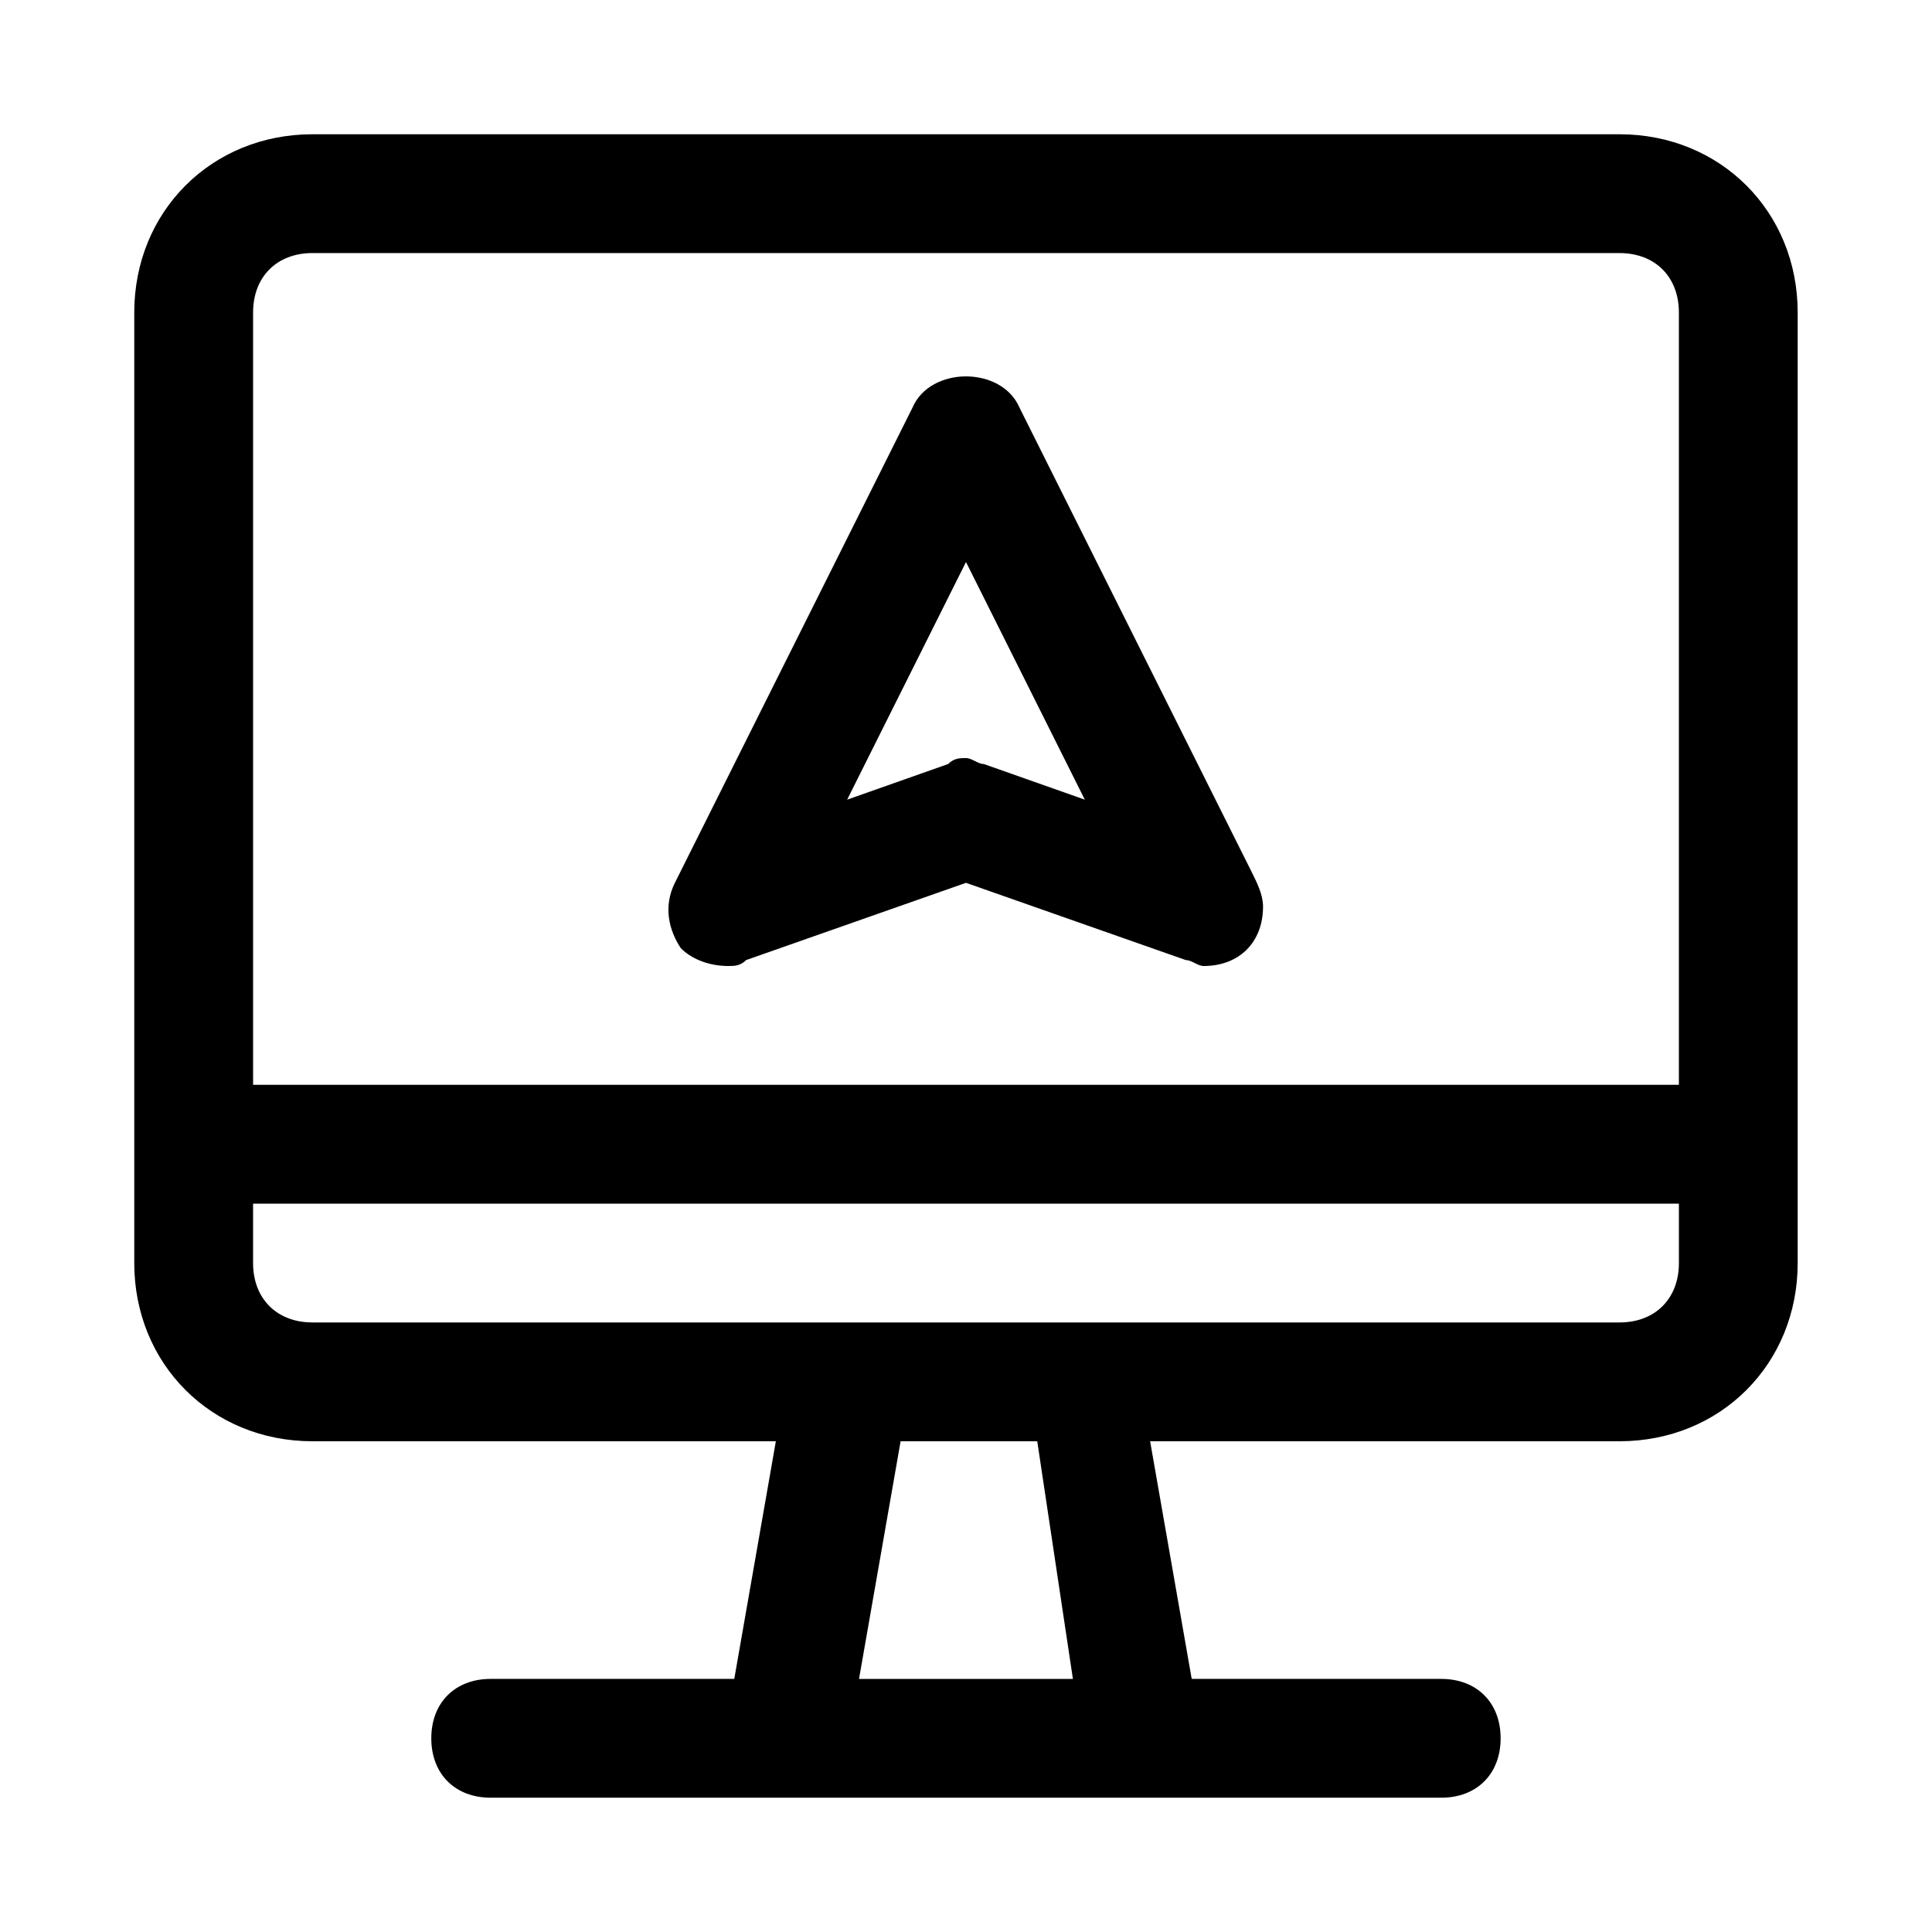
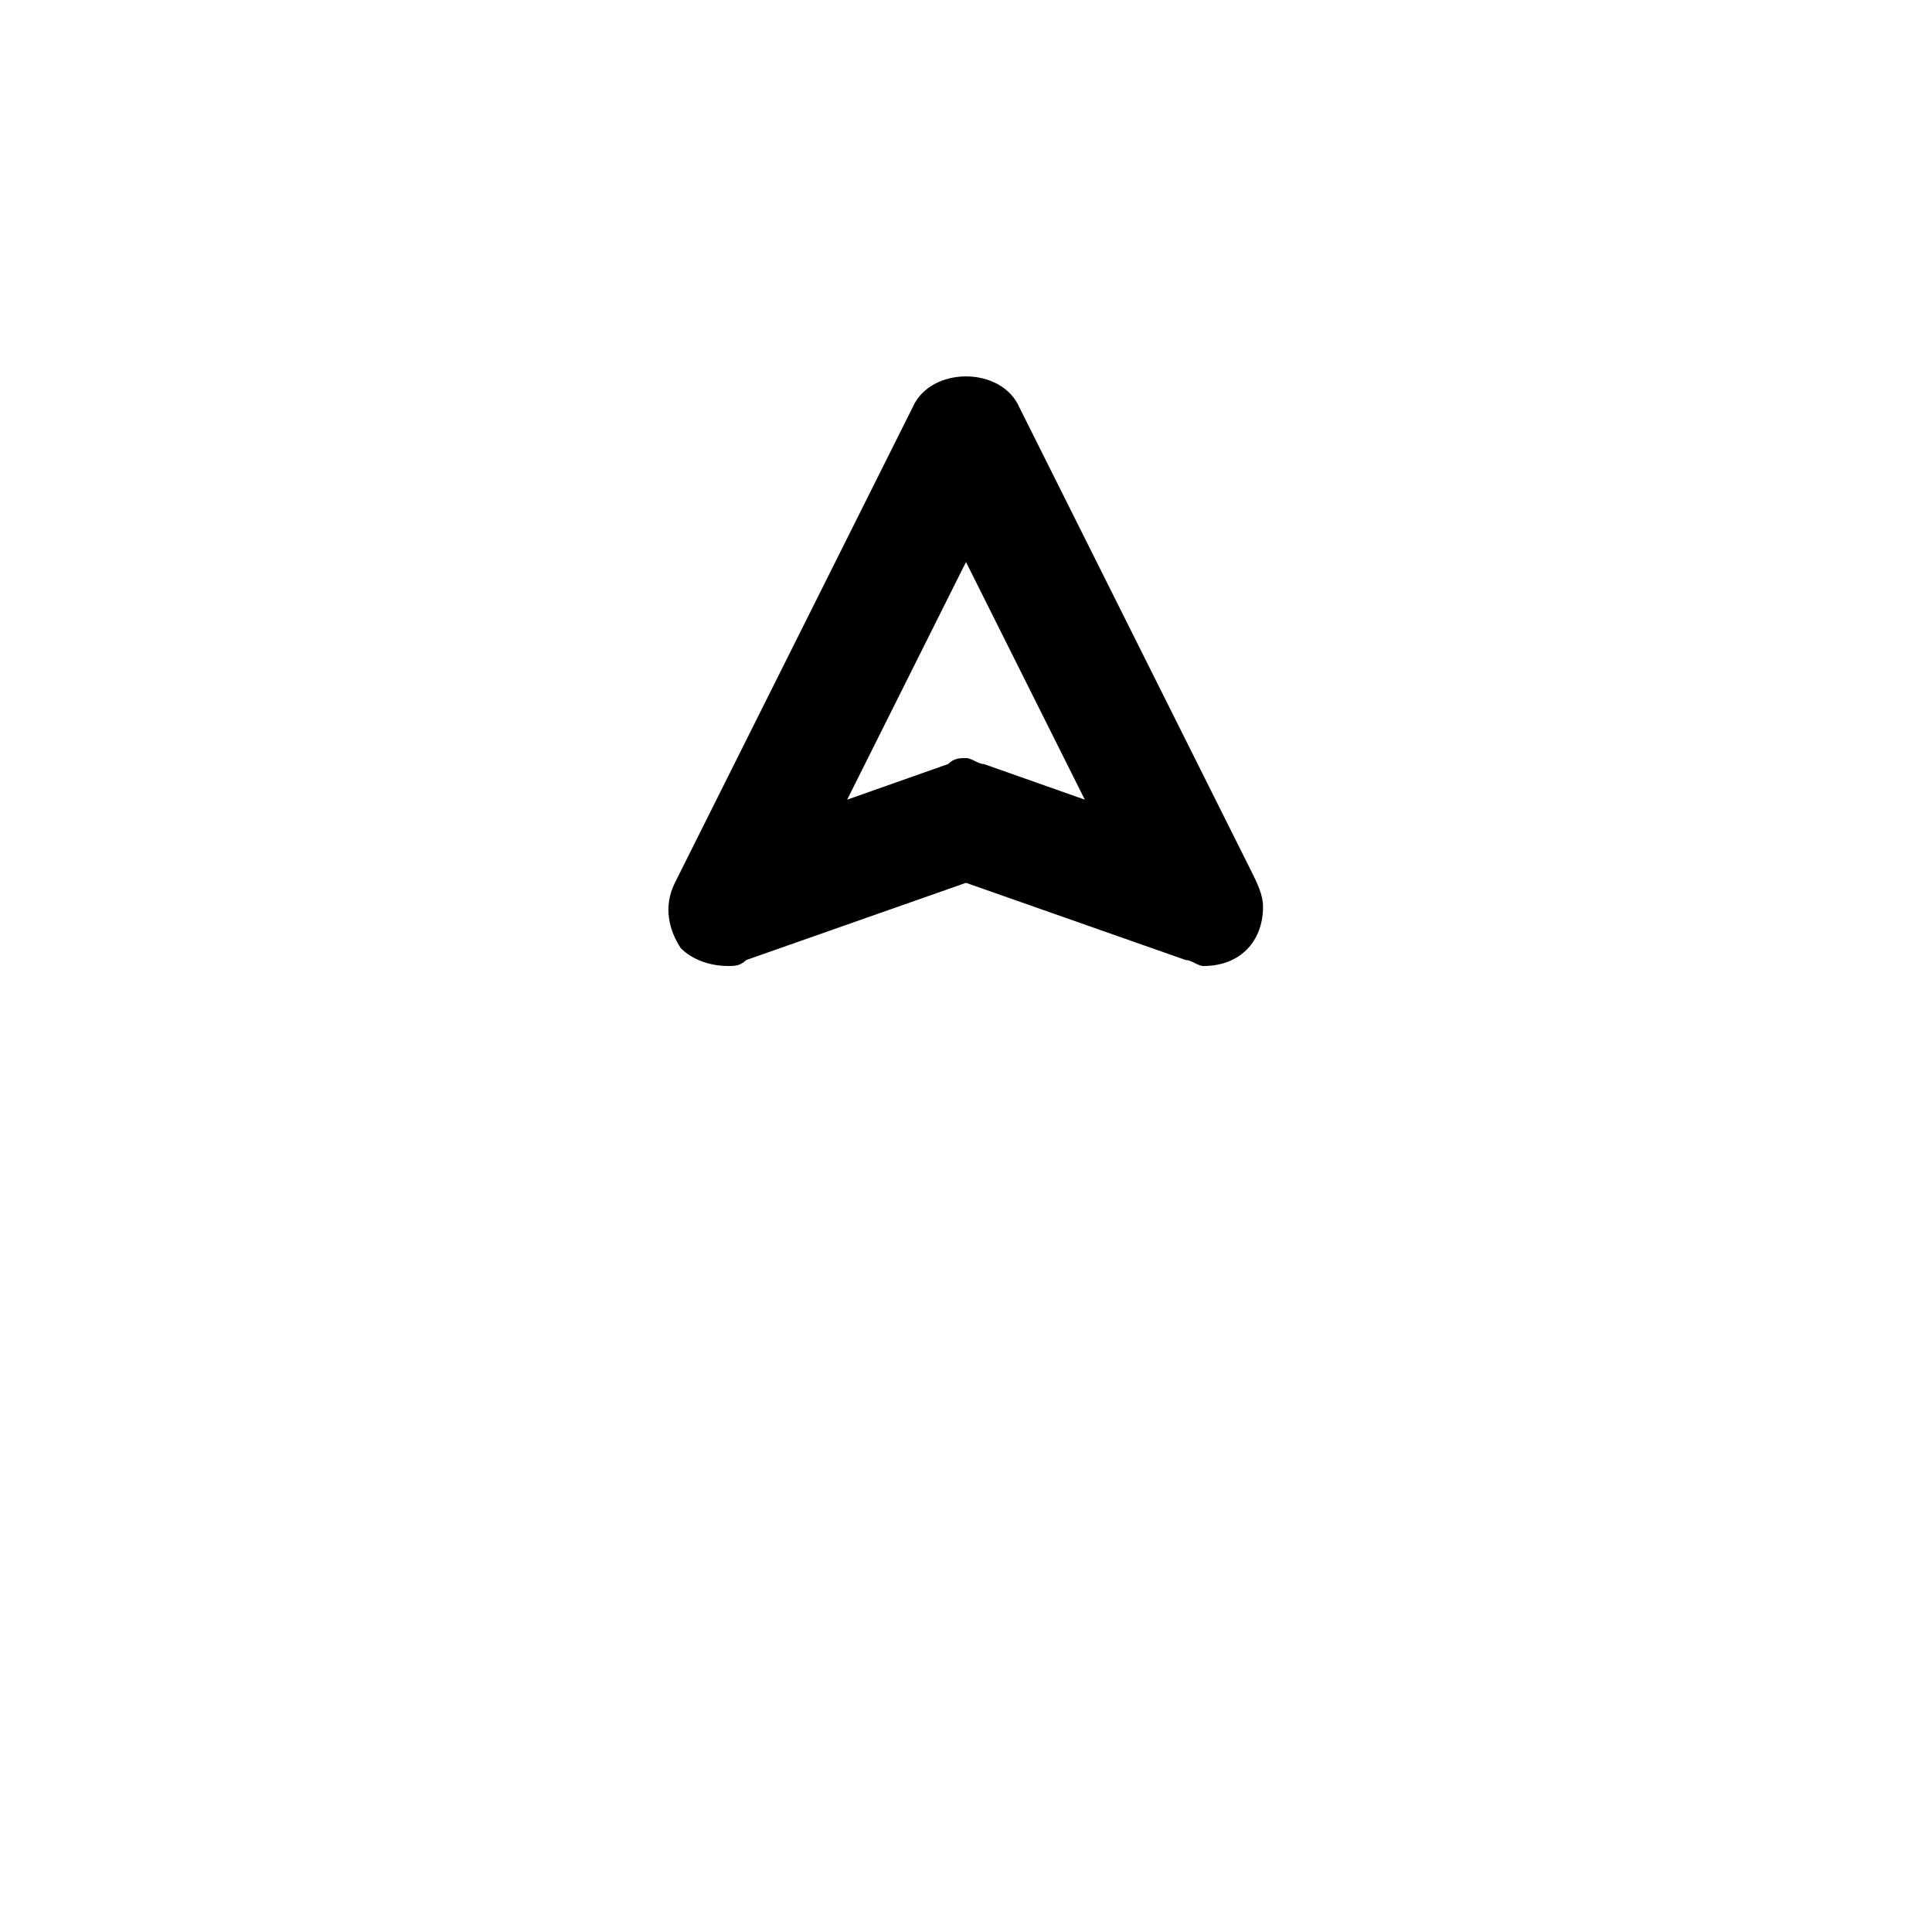
<svg xmlns="http://www.w3.org/2000/svg" fill="#000000" width="800px" height="800px" version="1.1" viewBox="144 144 512 512">
  <g>
-     <path d="m573.18 179.58h-346.37c-26.762 0-47.23 20.469-47.23 47.23v251.91c0 26.766 20.469 47.23 47.23 47.23h122.8l-11.02 62.977h-64.551c-9.445 0-15.742 6.297-15.742 15.742 0 9.445 6.297 15.742 15.742 15.742h251.9c9.445 0 15.742-6.297 15.742-15.742 0-9.445-6.297-15.742-15.742-15.742h-66.125l-11.02-62.977h124.38c26.766 0 47.23-20.469 47.23-47.23v-251.91c0-26.762-20.465-47.23-47.23-47.23zm-346.37 31.488h346.37c9.445 0 15.742 6.297 15.742 15.742v204.67l-377.85 0.004v-204.68c0-9.445 6.297-15.742 15.742-15.742zm201.52 377.86h-56.68l11.02-62.977h36.211zm144.85-94.465h-346.37c-9.445 0-15.742-6.297-15.742-15.742v-15.742h377.86v15.742c0 9.445-6.297 15.742-15.742 15.742z" />
    <path d="m337.02 400c1.574 0 3.148 0 4.723-1.574l58.254-20.469 58.254 20.469c1.574 0 3.148 1.574 4.723 1.574 9.445 0 15.742-6.297 15.742-15.742 0-3.148-1.574-6.297-3.148-9.445l-61.402-122.8c-4.723-11.02-23.617-11.02-28.34 0l-62.977 125.95c-3.148 6.297-1.574 12.594 1.574 17.32 3.148 3.144 7.875 4.719 12.598 4.719zm62.977-107.06 31.488 62.977-26.766-9.445c-1.574 0-3.148-1.574-4.723-1.574s-3.148 0-4.723 1.574l-26.766 9.445z" />
  </g>
</svg>